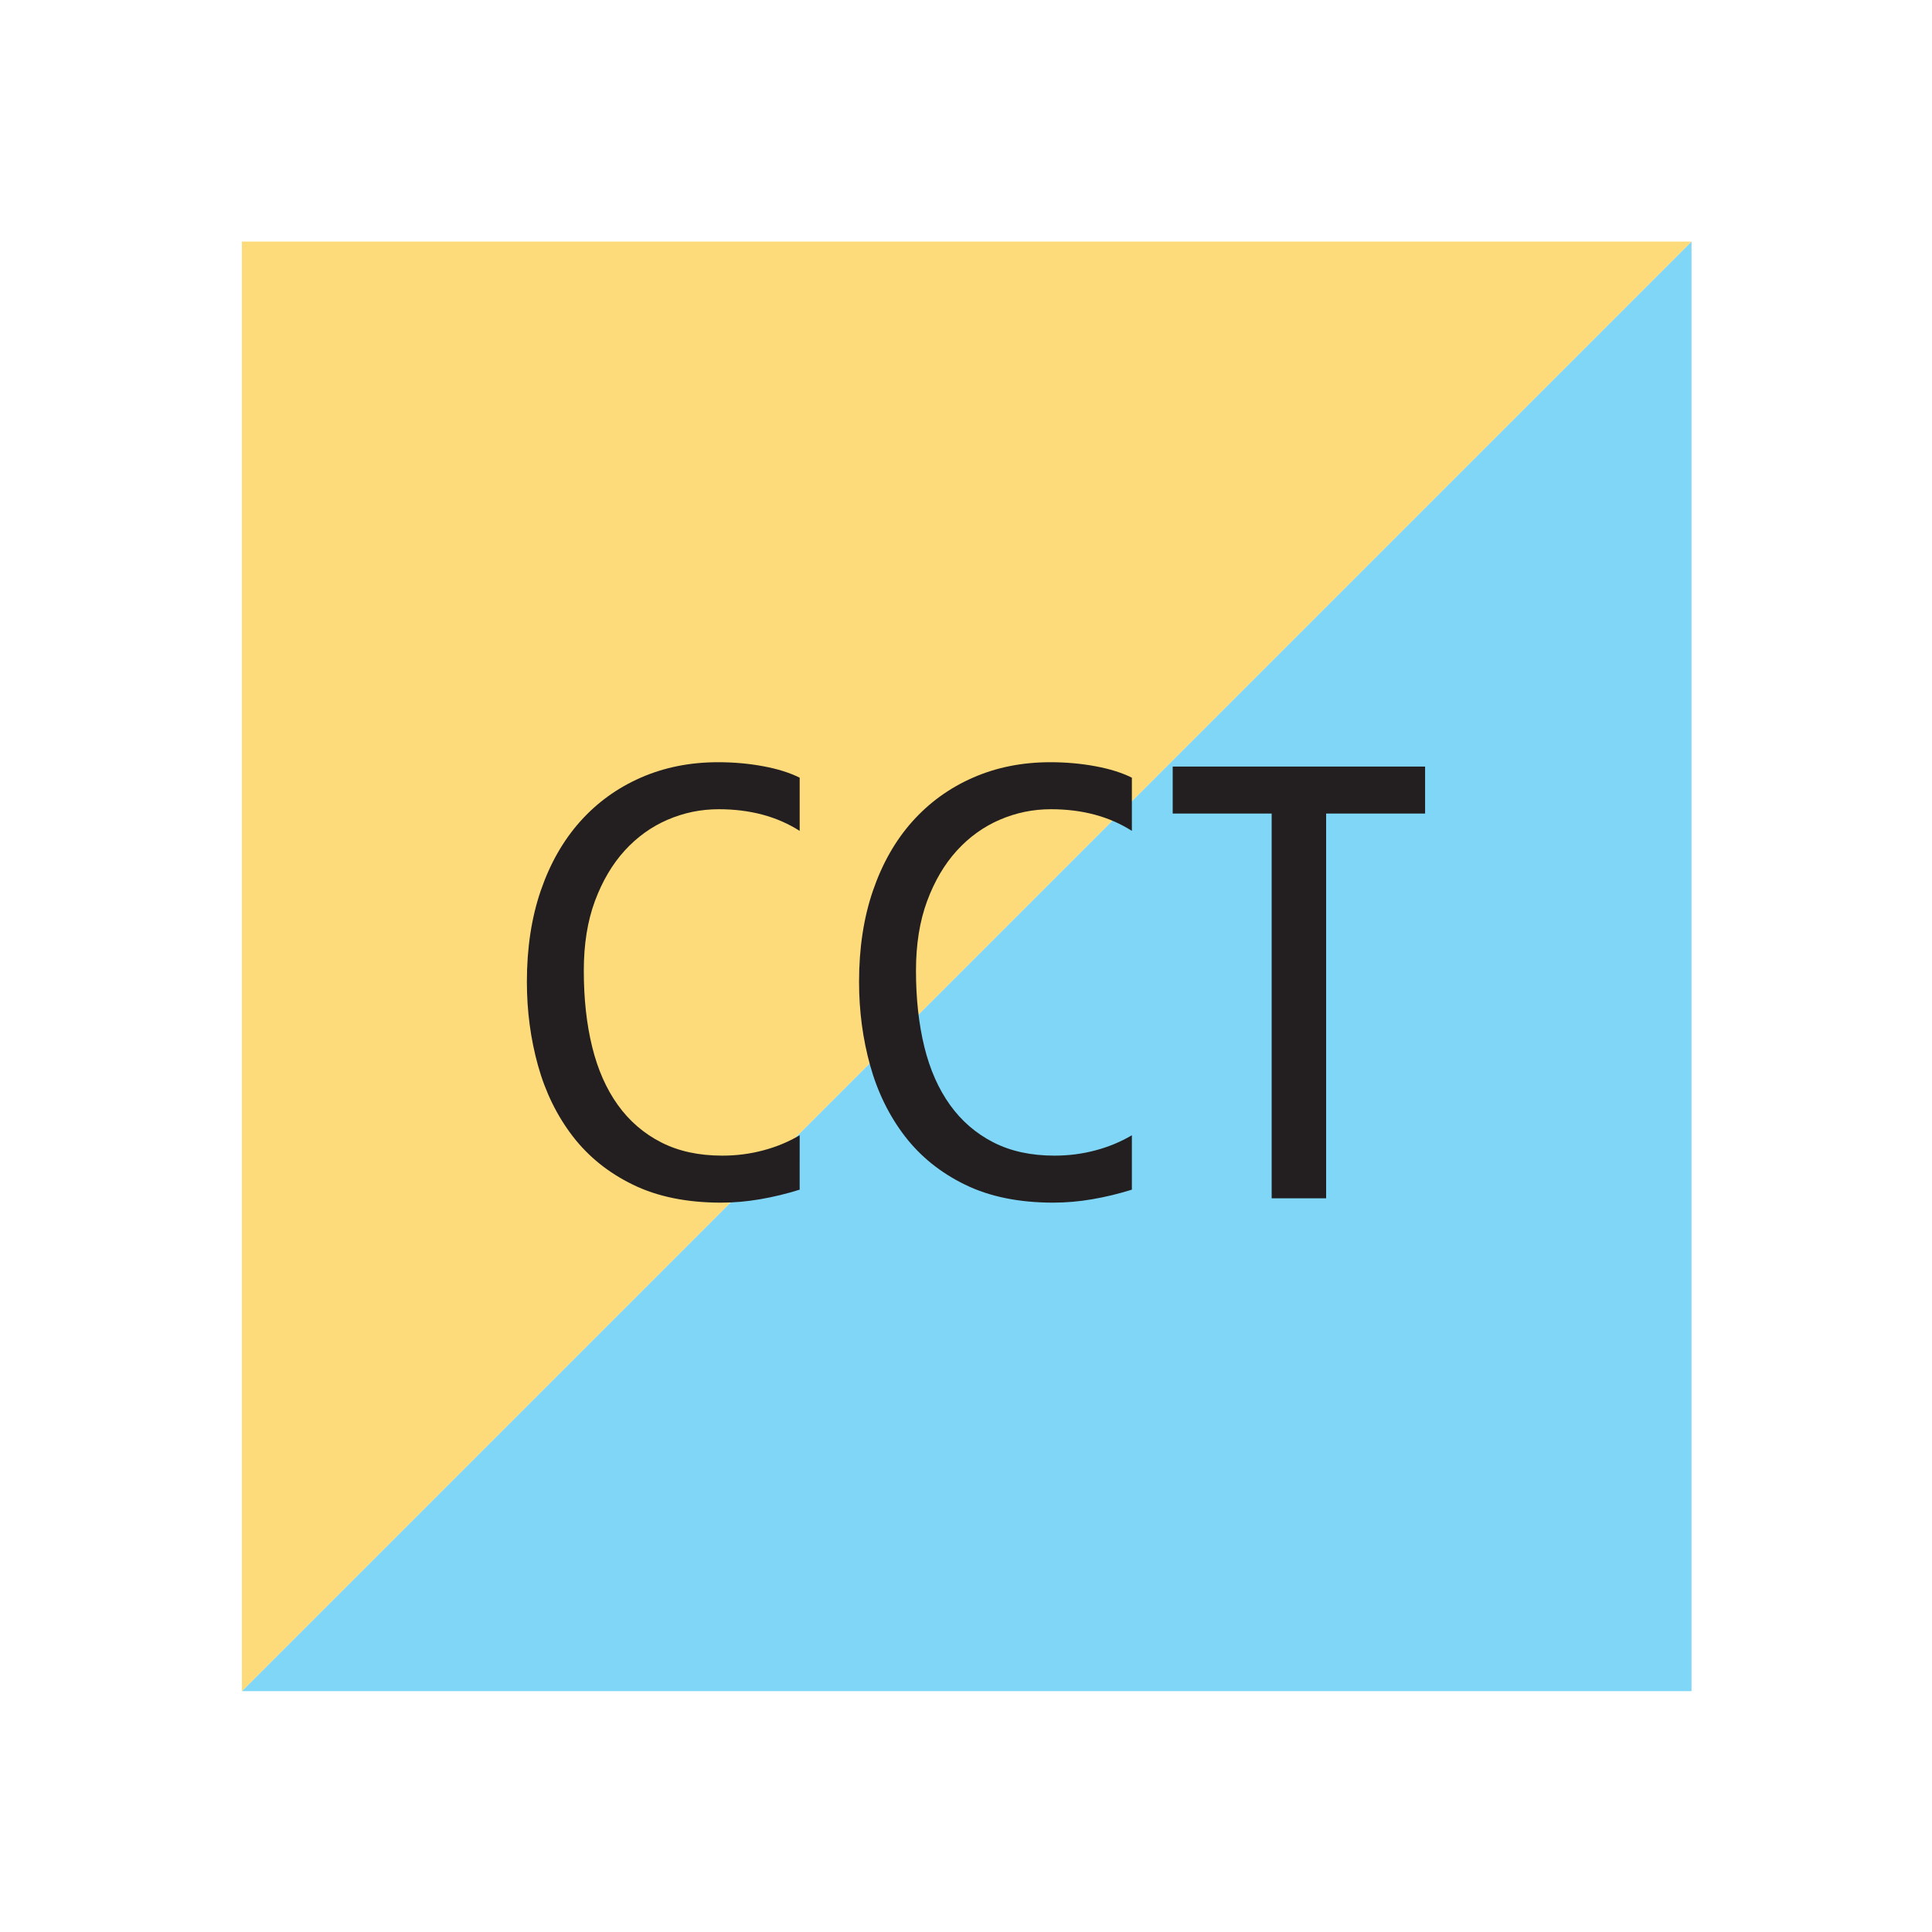
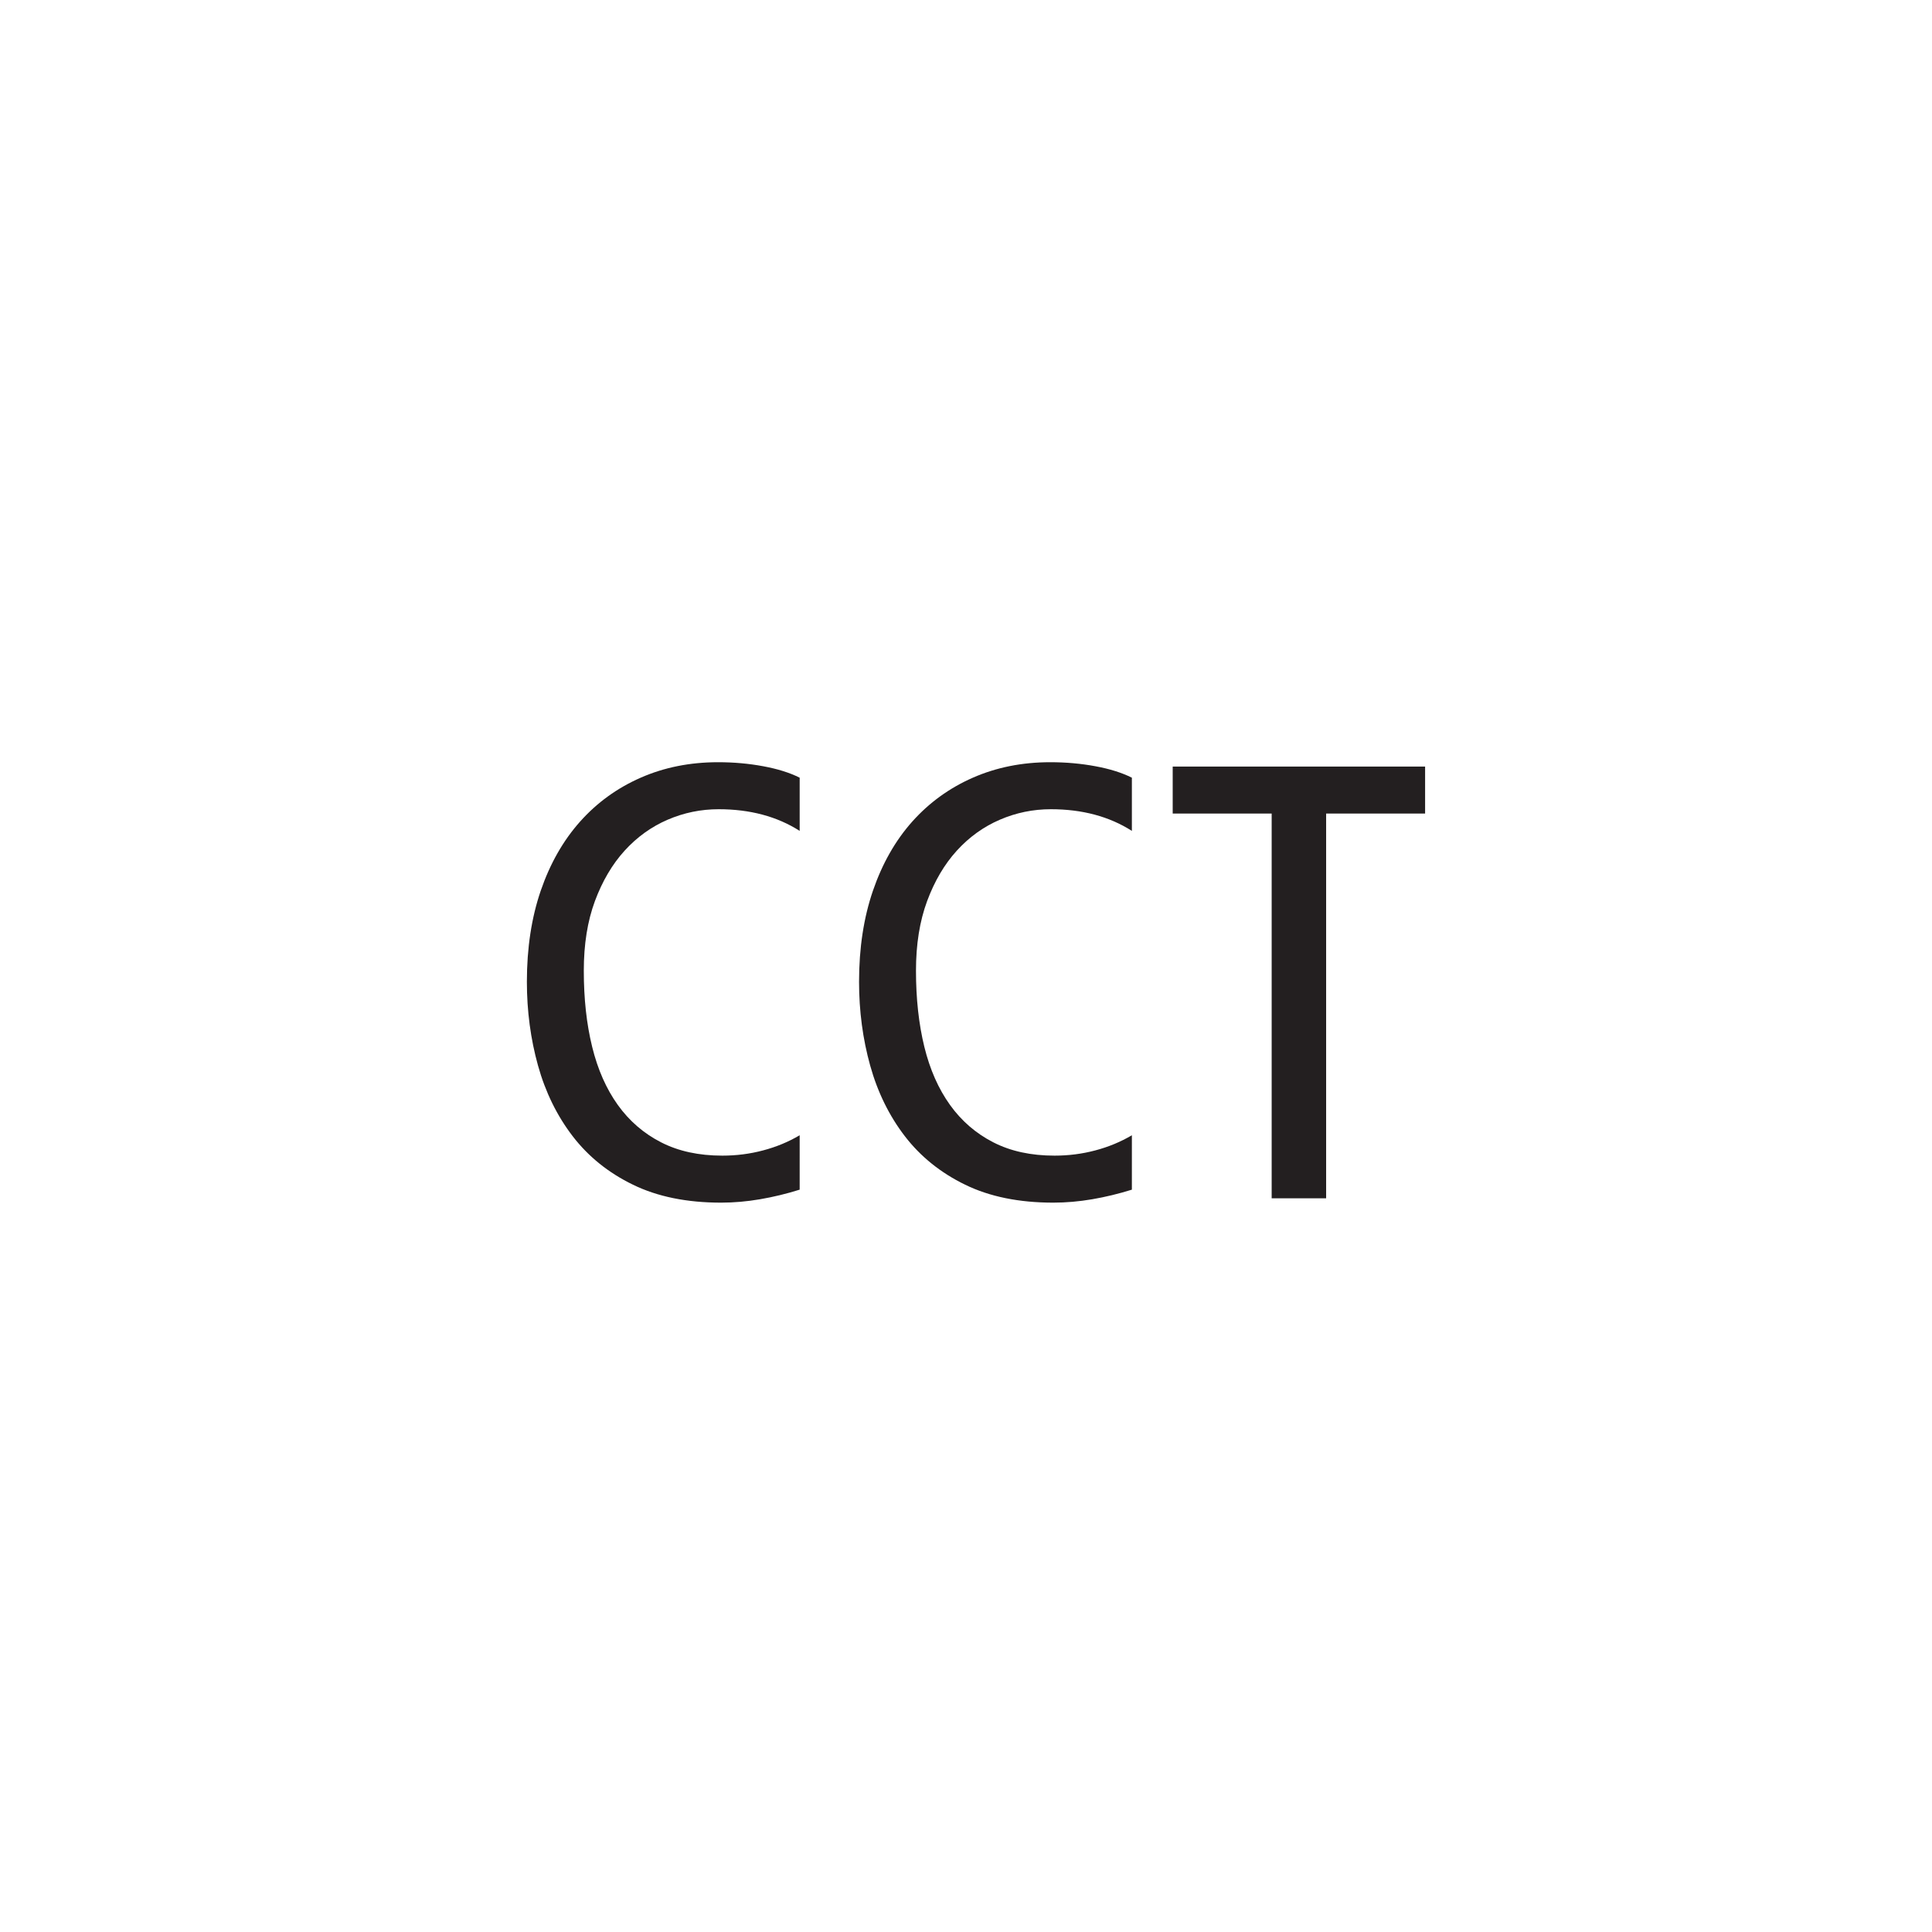
<svg xmlns="http://www.w3.org/2000/svg" xmlns:ns1="http://sodipodi.sourceforge.net/DTD/sodipodi-0.dtd" xmlns:ns2="http://www.inkscape.org/namespaces/inkscape" version="1.1" id="svg2" width="30.24" height="30.24" viewBox="0 0 30.24 30.24" ns1:docname="Pikto_CCT_2.eps">
  <defs id="defs6" />
  <ns1:namedview id="namedview4" pagecolor="#ffffff" bordercolor="#000000" borderopacity="0.25" ns2:showpageshadow="2" ns2:pageopacity="0.0" ns2:pagecheckerboard="0" ns2:deskcolor="#d1d1d1" />
  <g id="g8" ns2:groupmode="layer" ns2:label="ink_ext_XXXXXX" transform="matrix(1.333,0,0,-1.333,0,30.24)">
    <g id="g10" transform="scale(0.1)">
-       <path d="M 28.406,28.281 H 198.617 V 198.492" style="fill:#80d6f7;fill-opacity:1;fill-rule:nonzero;stroke:none" id="path12" />
-       <path d="M 198.617,198.492 H 28.406 V 28.281" style="fill:#fddb7b;fill-opacity:1;fill-rule:nonzero;stroke:none" id="path14" />
      <path d="m 93.898,93.555 c -1.305,-0.773 -2.734,-1.367 -4.285,-1.777 -1.551,-0.414 -3.148,-0.617 -4.793,-0.617 -2.762,0 -5.156,0.519 -7.191,1.562 -2.035,1.039 -3.731,2.504 -5.086,4.391 -1.355,1.891 -2.359,4.164 -3.012,6.828 -0.656,2.664 -0.981,5.645 -0.981,8.938 0,3.098 0.434,5.82 1.305,8.172 0.875,2.347 2.035,4.32 3.488,5.918 1.453,1.597 3.137,2.808 5.047,3.633 1.914,0.824 3.91,1.234 5.996,1.234 3.676,0 6.852,-0.848 9.512,-2.543 v 6.246 c -1.16,0.582 -2.59,1.031 -4.285,1.344 -1.695,0.316 -3.461,0.472 -5.301,0.472 -3.293,0 -6.32,-0.605 -9.078,-1.816 -2.762,-1.211 -5.137,-2.93 -7.121,-5.156 -1.984,-2.227 -3.523,-4.93 -4.613,-8.098 -1.09,-3.172 -1.633,-6.746 -1.633,-10.715 0,-3.437 0.438,-6.718 1.309,-9.843 0.871,-3.122 2.227,-5.883 4.066,-8.282 1.84,-2.394 4.199,-4.297 7.082,-5.699 2.883,-1.406 6.332,-2.106 10.352,-2.106 1.5,0 3.027,0.133 4.574,0.399 1.551,0.266 3.102,0.641 4.648,1.125 z m 39.008,0 c -1.308,-0.773 -2.738,-1.367 -4.285,-1.777 -1.551,-0.414 -3.148,-0.617 -4.797,-0.617 -2.758,0 -5.156,0.519 -7.187,1.562 -2.035,1.039 -3.731,2.504 -5.086,4.391 -1.356,1.891 -2.363,4.164 -3.016,6.828 -0.652,2.664 -0.98,5.645 -0.98,8.938 0,3.098 0.437,5.82 1.308,8.172 0.871,2.347 2.032,4.32 3.485,5.918 1.453,1.597 3.136,2.808 5.05,3.633 1.911,0.824 3.911,1.234 5.993,1.234 3.679,0 6.851,-0.848 9.515,-2.543 v 6.246 c -1.164,0.582 -2.59,1.031 -4.285,1.344 -1.695,0.316 -3.465,0.472 -5.305,0.472 -3.293,0 -6.32,-0.605 -9.078,-1.816 -2.761,-1.211 -5.133,-2.93 -7.121,-5.156 -1.984,-2.227 -3.519,-4.93 -4.609,-8.098 -1.09,-3.172 -1.637,-6.746 -1.637,-10.715 0,-3.437 0.438,-6.718 1.309,-9.843 0.871,-3.122 2.226,-5.883 4.066,-8.282 1.84,-2.394 4.203,-4.297 7.082,-5.699 2.883,-1.406 6.332,-2.106 10.352,-2.106 1.5,0 3.027,0.133 4.578,0.399 1.547,0.266 3.097,0.641 4.648,1.125 z m 16.414,-7.406 h 6.395 v 45.18 h 11.621 v 5.52 h -29.637 v -5.52 H 149.32 V 86.148" style="fill:#231f20;fill-opacity:1;fill-rule:nonzero;stroke:none" id="path16" />
    </g>
  </g>
</svg>